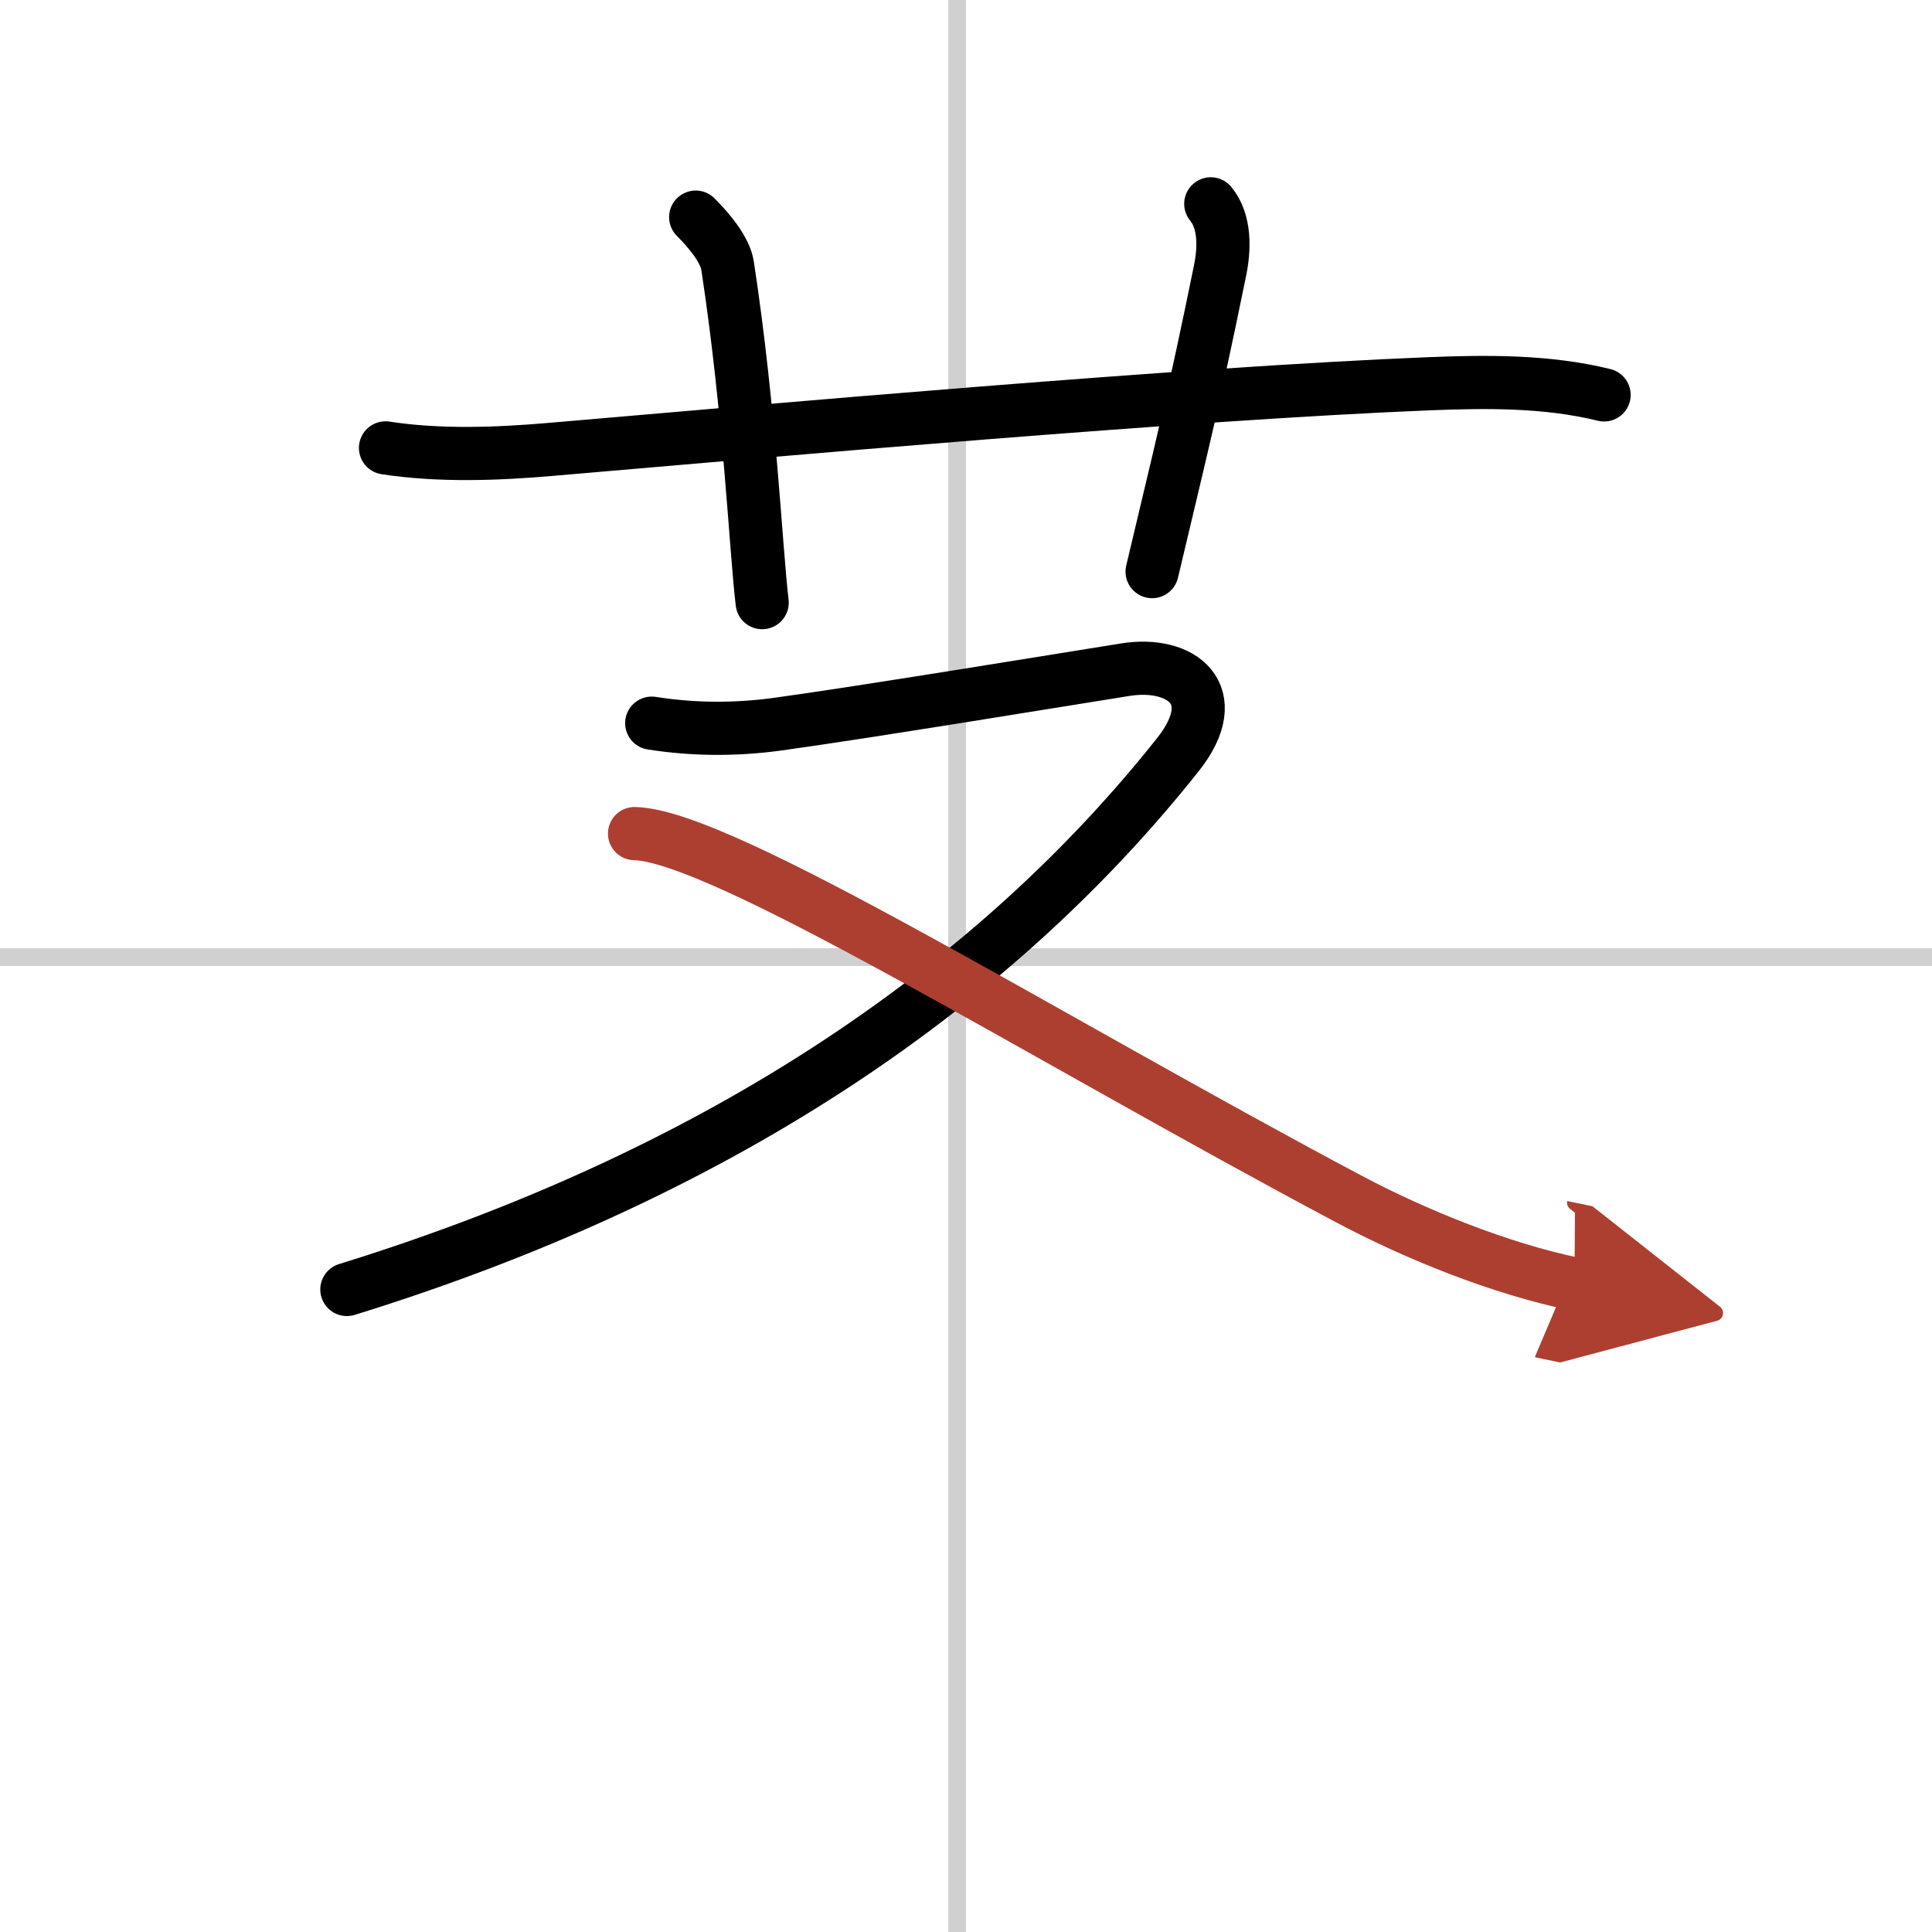
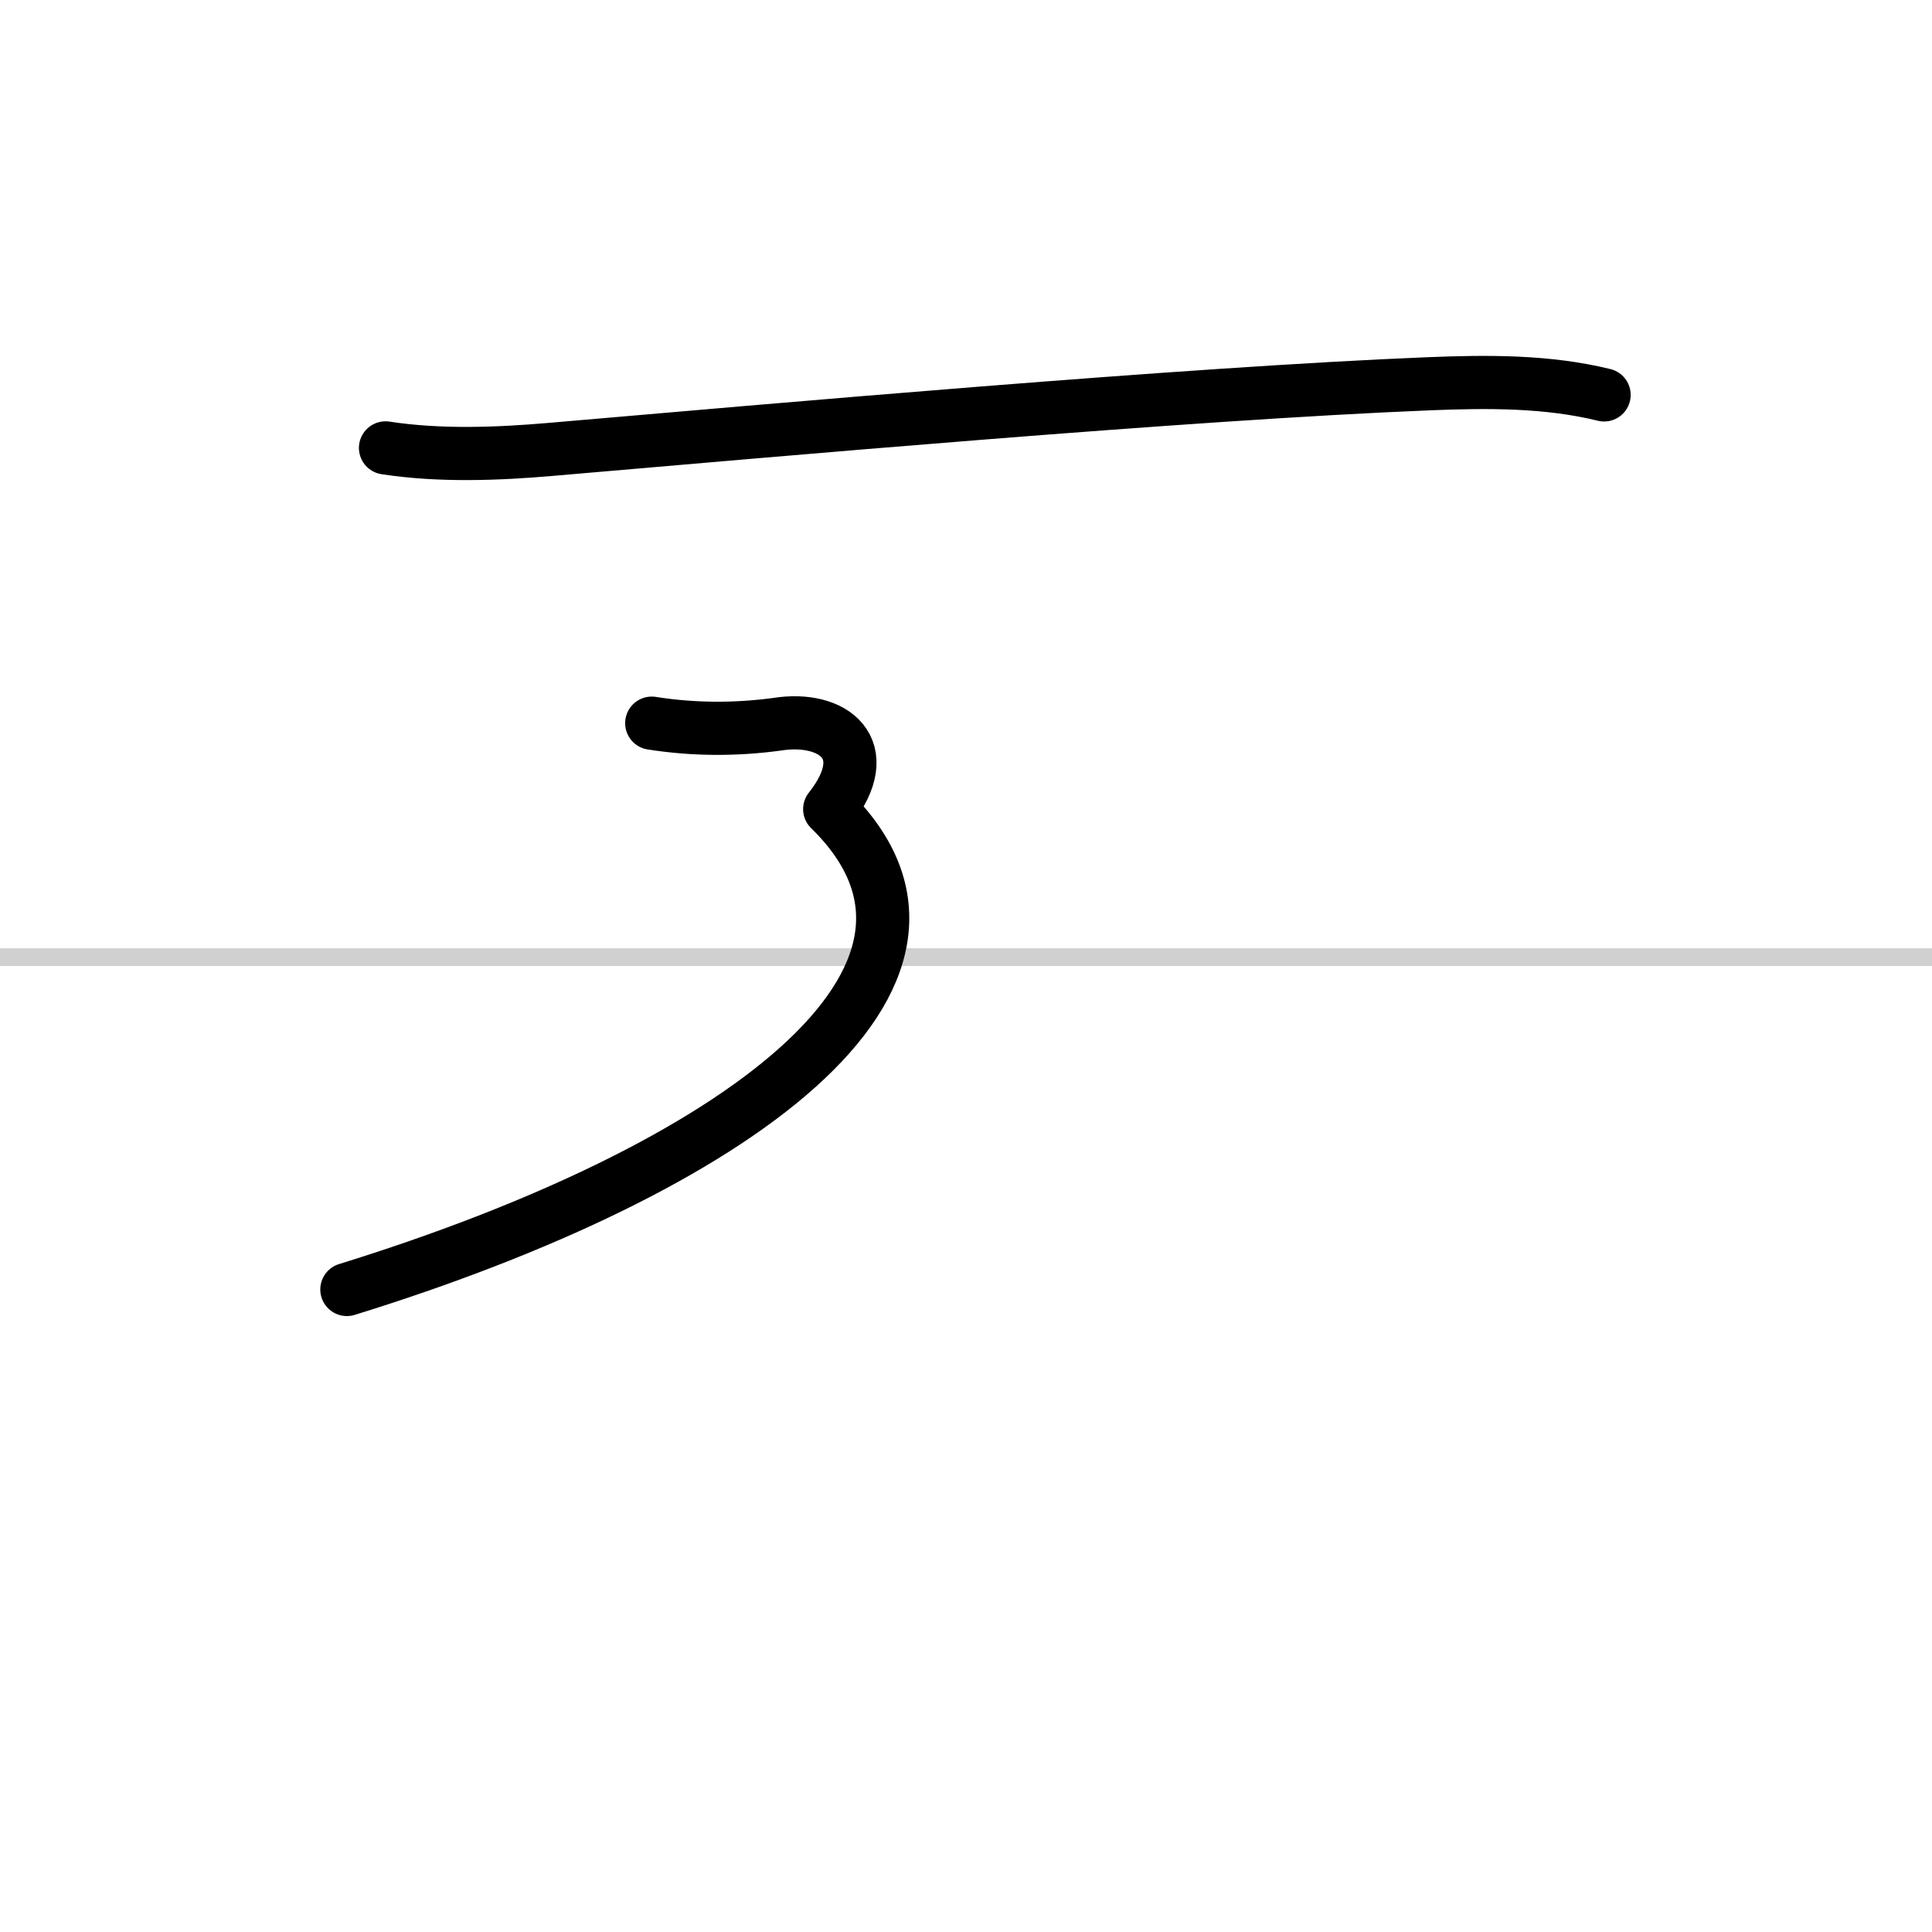
<svg xmlns="http://www.w3.org/2000/svg" width="400" height="400" viewBox="0 0 109 109">
  <defs>
    <marker id="a" markerWidth="4" orient="auto" refX="1" refY="5" viewBox="0 0 10 10">
      <polyline points="0 0 10 5 0 10 1 5" fill="#ad3f31" stroke="#ad3f31" />
    </marker>
  </defs>
  <g fill="none" stroke="#000" stroke-linecap="round" stroke-linejoin="round" stroke-width="3">
-     <rect width="100%" height="100%" fill="#fff" stroke="#fff" />
-     <line x1="54" x2="54" y2="109" stroke="#d0d0d0" stroke-width="1" />
    <line x2="109" y1="54" y2="54" stroke="#d0d0d0" stroke-width="1" />
    <path d="m21.75 25.27c3.12 0.48 6.44 0.33 9.25 0.09 12.78-1.1 35.97-3.16 49.64-3.71 3.27-0.13 6.65-0.16 9.86 0.63" />
-     <path d="m39.25 12.25c0.81 0.81 1.67 1.87 1.8 2.75 1.26 8.25 1.59 16 1.95 19" />
-     <path d="m68.31 11.5c0.82 1 0.78 2.53 0.52 3.78-1.5 7.36-2.19 10.04-3.83 16.97" />
-     <path d="M36.77,40.8c2.34,0.37,4.72,0.38,7.08,0.06c4.93-0.68,15.39-2.4,19.65-3.08c3.15-0.5,5.65,1.39,2.96,4.79C56.5,55.12,41.38,66,19.57,72.75" />
-     <path d="m35.8 47.03c4.95 0.1 23.08 11.47 40.27 20.6 3.78 2.01 8.55 3.94 12.76 4.81" marker-end="url(#a)" stroke="#ad3f31" />
+     <path d="M36.77,40.8c2.34,0.37,4.72,0.38,7.08,0.06c3.15-0.5,5.65,1.39,2.96,4.79C56.5,55.12,41.38,66,19.57,72.75" />
  </g>
</svg>